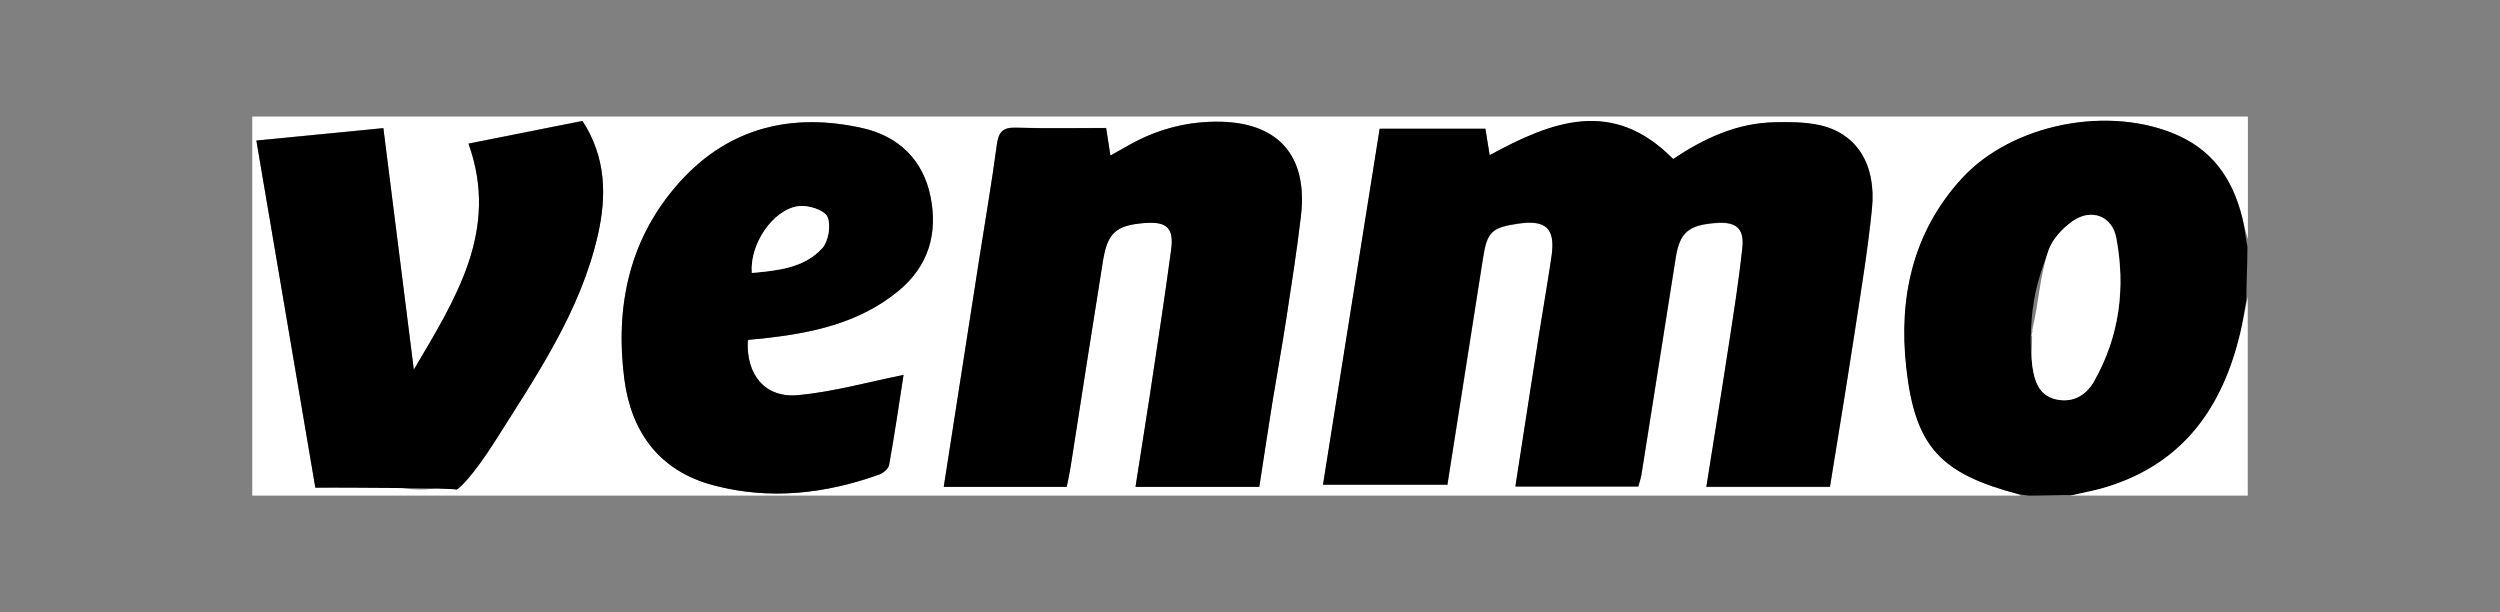
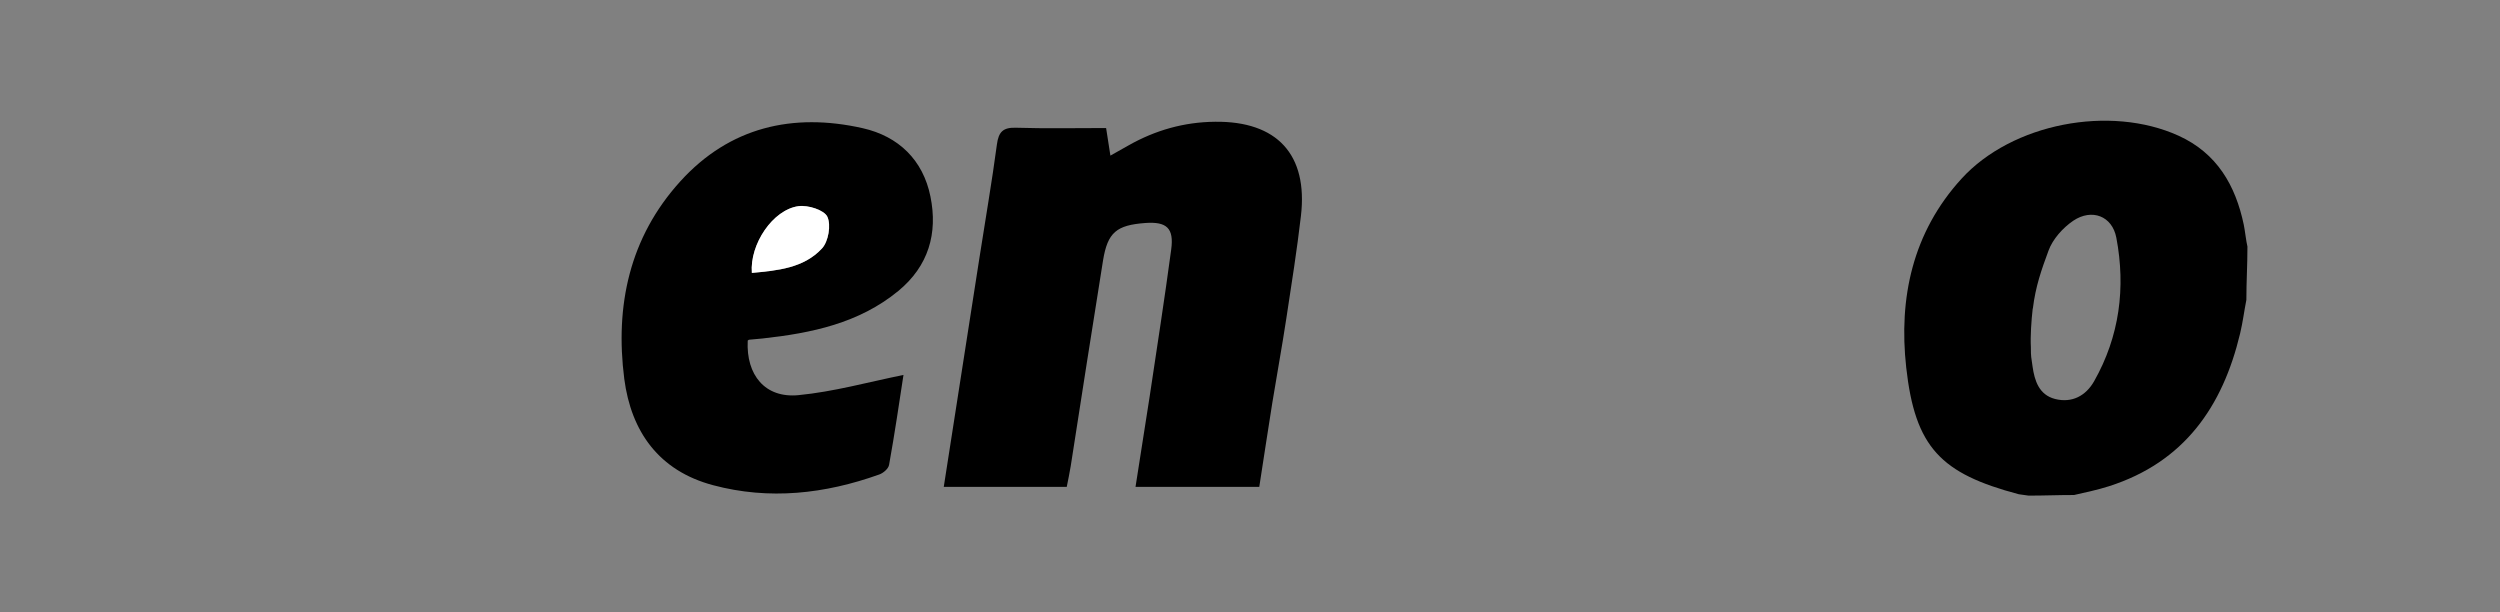
<svg xmlns="http://www.w3.org/2000/svg" id="Layer_2" viewBox="0 0 163.23 39.98">
  <rect x="0" y="0" width="163.23" height="39.98" fill="#808080" stroke="none" />
  <defs>
    <style>.cls-1{fill:none;}.cls-1,.cls-2,.cls-3{stroke-width:0px;}.cls-3{fill:#fff;}</style>
  </defs>
  <g id="Layer_1-2">
-     <path class="cls-3" d="m131.9,32.36H16.47V7.61h130.3v8c-.09-.31-.19-.62-.25-.93-.54-2.57-1.75-4.67-4.26-5.81-4.48-2.04-10.87-.81-14.17,2.81-3.2,3.51-4.12,7.79-3.61,12.32.58,5.22,2.25,6.93,7.35,8.28.04,0,.06.06.09.09Zm-12.41-.58c.53-3.32,1.07-6.59,1.58-9.87.42-2.75.88-5.5,1.16-8.27.29-2.93-1.02-4.94-3.45-5.46-.93-.2-1.92-.2-2.88-.18-2.52.05-4.69,1.09-6.65,2.4-3.95-4.02-7.94-2.45-11.98-.25-.1-.65-.19-1.17-.28-1.73h-6.9c-1.23,7.76-2.46,15.48-3.7,23.24h8.12c.78-4.98,1.56-9.87,2.32-14.76.27-1.75.55-2.03,2.33-2.29,1.8-.26,2.42.33,2.15,2.15-.26,1.77-.57,3.53-.85,5.3-.51,3.23-1,6.46-1.51,9.72h8.02c.08-.3.17-.54.21-.78.75-4.72,1.49-9.45,2.24-14.17.26-1.65.85-2.14,2.64-2.26,1.3-.09,1.85.35,1.71,1.64-.23,2.15-.58,4.28-.9,6.42-.47,3.04-.96,6.07-1.45,9.17h8.08Zm-49.84,0c.09-.46.19-.91.26-1.36.7-4.48,1.39-8.96,2.11-13.43.3-1.83.87-2.3,2.76-2.44,1.39-.1,1.88.32,1.69,1.73-.43,3.21-.93,6.42-1.41,9.62-.29,1.95-.61,3.9-.92,5.88h8.08c.29-1.86.56-3.67.85-5.48.3-1.85.63-3.69.92-5.54.34-2.22.69-4.44.95-6.67.47-4-1.55-6.2-5.61-6.15-2.01.02-3.89.55-5.64,1.54-.38.21-.76.43-1.19.67-.11-.69-.19-1.22-.28-1.8-2.02,0-3.95.04-5.87-.02-.86-.03-1.15.26-1.26,1.09-.33,2.47-.75,4.93-1.14,7.4-.77,4.96-1.55,9.93-2.33,14.96h8.03Zm-42.63-7.64c-.66-5.26-1.33-10.52-1.99-15.78-2.86.28-5.53.54-8.29.81,1.29,7.57,2.56,15.09,3.85,22.66,2.01,0,3.93-.22,5.77.05,2.86.42,4.5-.77,5.96-3.08,2.69-4.27,5.56-8.43,6.71-13.44.59-2.58.54-5.1-1-7.47-2.51.5-4.96.99-7.44,1.48,2.04,5.69-.86,10.16-3.57,14.76Zm21.8-1.89s.07-.06.11-.07c.29-.03.58-.05.87-.08,3.2-.35,6.29-.98,8.86-3.1,1.98-1.62,2.59-3.76,2.1-6.17-.48-2.38-2.08-3.93-4.42-4.46-4.57-1.03-8.7-.08-11.91,3.47-3.33,3.67-4.27,8.13-3.66,12.9.44,3.44,2.26,6,5.8,6.94,3.67.98,7.31.57,10.85-.7.26-.09.6-.39.64-.63.36-2.05.66-4.12.94-5.87-2.32.46-4.57,1.1-6.86,1.32-2.17.21-3.42-1.32-3.31-3.55Z" />
    <path class="cls-2" d="m132.45,32.36s-.61-.08-.64-.09c-5.1-1.35-6.77-3.06-7.35-8.28-.5-4.53.41-8.81,3.61-12.32,3.3-3.62,9.7-4.84,14.17-2.81,2.51,1.14,3.72,3.24,4.26,5.81.07.32.16,1.12.24,1.43,0,1.25-.07,2.23-.07,3.48-.16.81-.22,1.4-.41,2.2-1.14,4.77-3.65,8.4-8.57,9.97-.82.26-1.42.37-2.27.57-1.09,0-1.9.04-2.99.04Zm.27-12.21c-.09.78-.16,1.81-.12,2.52,0,.66.02.61.11,1.26.13.92.42,1.85,1.47,2.12,1.11.28,2.01-.21,2.55-1.16,1.66-2.93,2.07-6.11,1.45-9.37-.27-1.42-1.6-1.92-2.81-1.11-.68.46-1.35,1.21-1.62,1.96-.46,1.25-.84,2.31-1.02,3.77Z" />
-     <path class="cls-3" d="m135.17,32.36c.85-.2,1.71-.34,2.53-.61,4.92-1.57,7.42-5.2,8.57-9.97.19-.8.33-1.61.49-2.42v13h-11.59Z" />
-     <path class="cls-2" d="m119.49,31.78h-8.08c.49-3.11.99-6.14,1.45-9.17.33-2.14.67-4.27.9-6.42.14-1.29-.41-1.74-1.71-1.64-1.79.13-2.38.61-2.64,2.26-.75,4.72-1.49,9.45-2.24,14.17-.04.24-.12.48-.21.78h-8.02c.51-3.26,1-6.49,1.51-9.72.28-1.77.59-3.53.85-5.3.27-1.82-.35-2.41-2.15-2.15-1.78.26-2.06.54-2.33,2.29-.77,4.89-1.54,9.77-2.32,14.76h-8.12c1.23-7.76,2.46-15.48,3.7-23.24h6.9c.09.56.17,1.08.28,1.73,4.04-2.2,8.03-3.77,11.98.25,1.96-1.31,4.13-2.36,6.65-2.4.96-.02,1.95-.02,2.88.18,2.43.52,3.74,2.54,3.45,5.46-.28,2.77-.74,5.52-1.16,8.27-.5,3.28-1.04,6.55-1.58,9.87Z" />
    <path class="cls-2" d="m69.65,31.79h-8.03c.78-5.03,1.56-9.99,2.33-14.96.38-2.46.81-4.92,1.14-7.4.11-.83.41-1.12,1.26-1.09,1.93.06,3.85.02,5.87.02.09.58.17,1.11.28,1.8.43-.24.81-.45,1.19-.67,1.75-.99,3.62-1.52,5.64-1.54,4.05-.05,6.08,2.14,5.61,6.15-.26,2.23-.61,4.45-.95,6.67-.28,1.85-.62,3.69-.92,5.54-.29,1.81-.56,3.62-.85,5.48h-8.08c.31-1.99.62-3.93.92-5.88.48-3.21.98-6.41,1.41-9.62.19-1.4-.3-1.83-1.69-1.73-1.88.14-2.46.61-2.76,2.44-.72,4.47-1.41,8.95-2.11,13.43-.07.45-.17.89-.26,1.36Z" />
-     <path class="cls-2" d="m27.02,24.14c2.71-4.61,5.61-9.08,3.57-14.76,2.48-.49,4.93-.98,7.44-1.48,1.54,2.37,1.59,4.89,1,7.47-1.15,5.01-4.02,9.17-6.71,13.44-1.46,2.32-2.46,3.24-2.54,3.16-.11-.11-7.18-.13-9.19-.13-1.29-7.58-2.56-15.09-3.85-22.66,2.76-.27,5.43-.53,8.29-.81.66,5.26,1.33,10.52,1.99,15.78Z" />
    <path class="cls-2" d="m48.82,22.25c-.11,2.23,1.13,3.76,3.31,3.55,2.29-.22,4.55-.85,6.86-1.32-.27,1.76-.57,3.82-.94,5.87-.04.25-.38.54-.64.63-3.55,1.27-7.18,1.68-10.85.7-3.54-.94-5.35-3.5-5.8-6.94-.61-4.77.33-9.23,3.66-12.9,3.21-3.54,7.34-4.5,11.91-3.47,2.34.53,3.94,2.08,4.42,4.46.49,2.4-.12,4.54-2.1,6.17-2.57,2.11-5.67,2.75-8.86,3.1-.29.03-.58.05-.87.08-.04,0-.07.04-.11.07Zm.27-4.43c1.67-.15,3.39-.31,4.58-1.6.42-.46.61-1.53.35-2.07-.21-.44-1.27-.78-1.88-.69-1.68.23-3.2,2.5-3.05,4.36Z" />
-     <path class="cls-3" d="m132.69,21.55c.44-1.84.46-3.38,1.05-5.17.25-.76.94-1.5,1.62-1.96,1.2-.82,2.54-.31,2.81,1.11.62,3.27.21,6.44-1.45,9.37-.53.95-1.44,1.44-2.55,1.16-1.05-.27-1.34-1.2-1.47-2.12-.09-.65-.02-1.32-.02-1.99-.11-.02.1-.37,0-.4Z" />
    <path class="cls-3" d="m49.09,17.82c-.15-1.87,1.37-4.14,3.05-4.36.62-.08,1.67.25,1.88.69.25.54.07,1.62-.35,2.07-1.19,1.29-2.91,1.44-4.58,1.6Z" />
    <rect class="cls-1" width="163.23" height="39.98" />
  </g>
</svg>